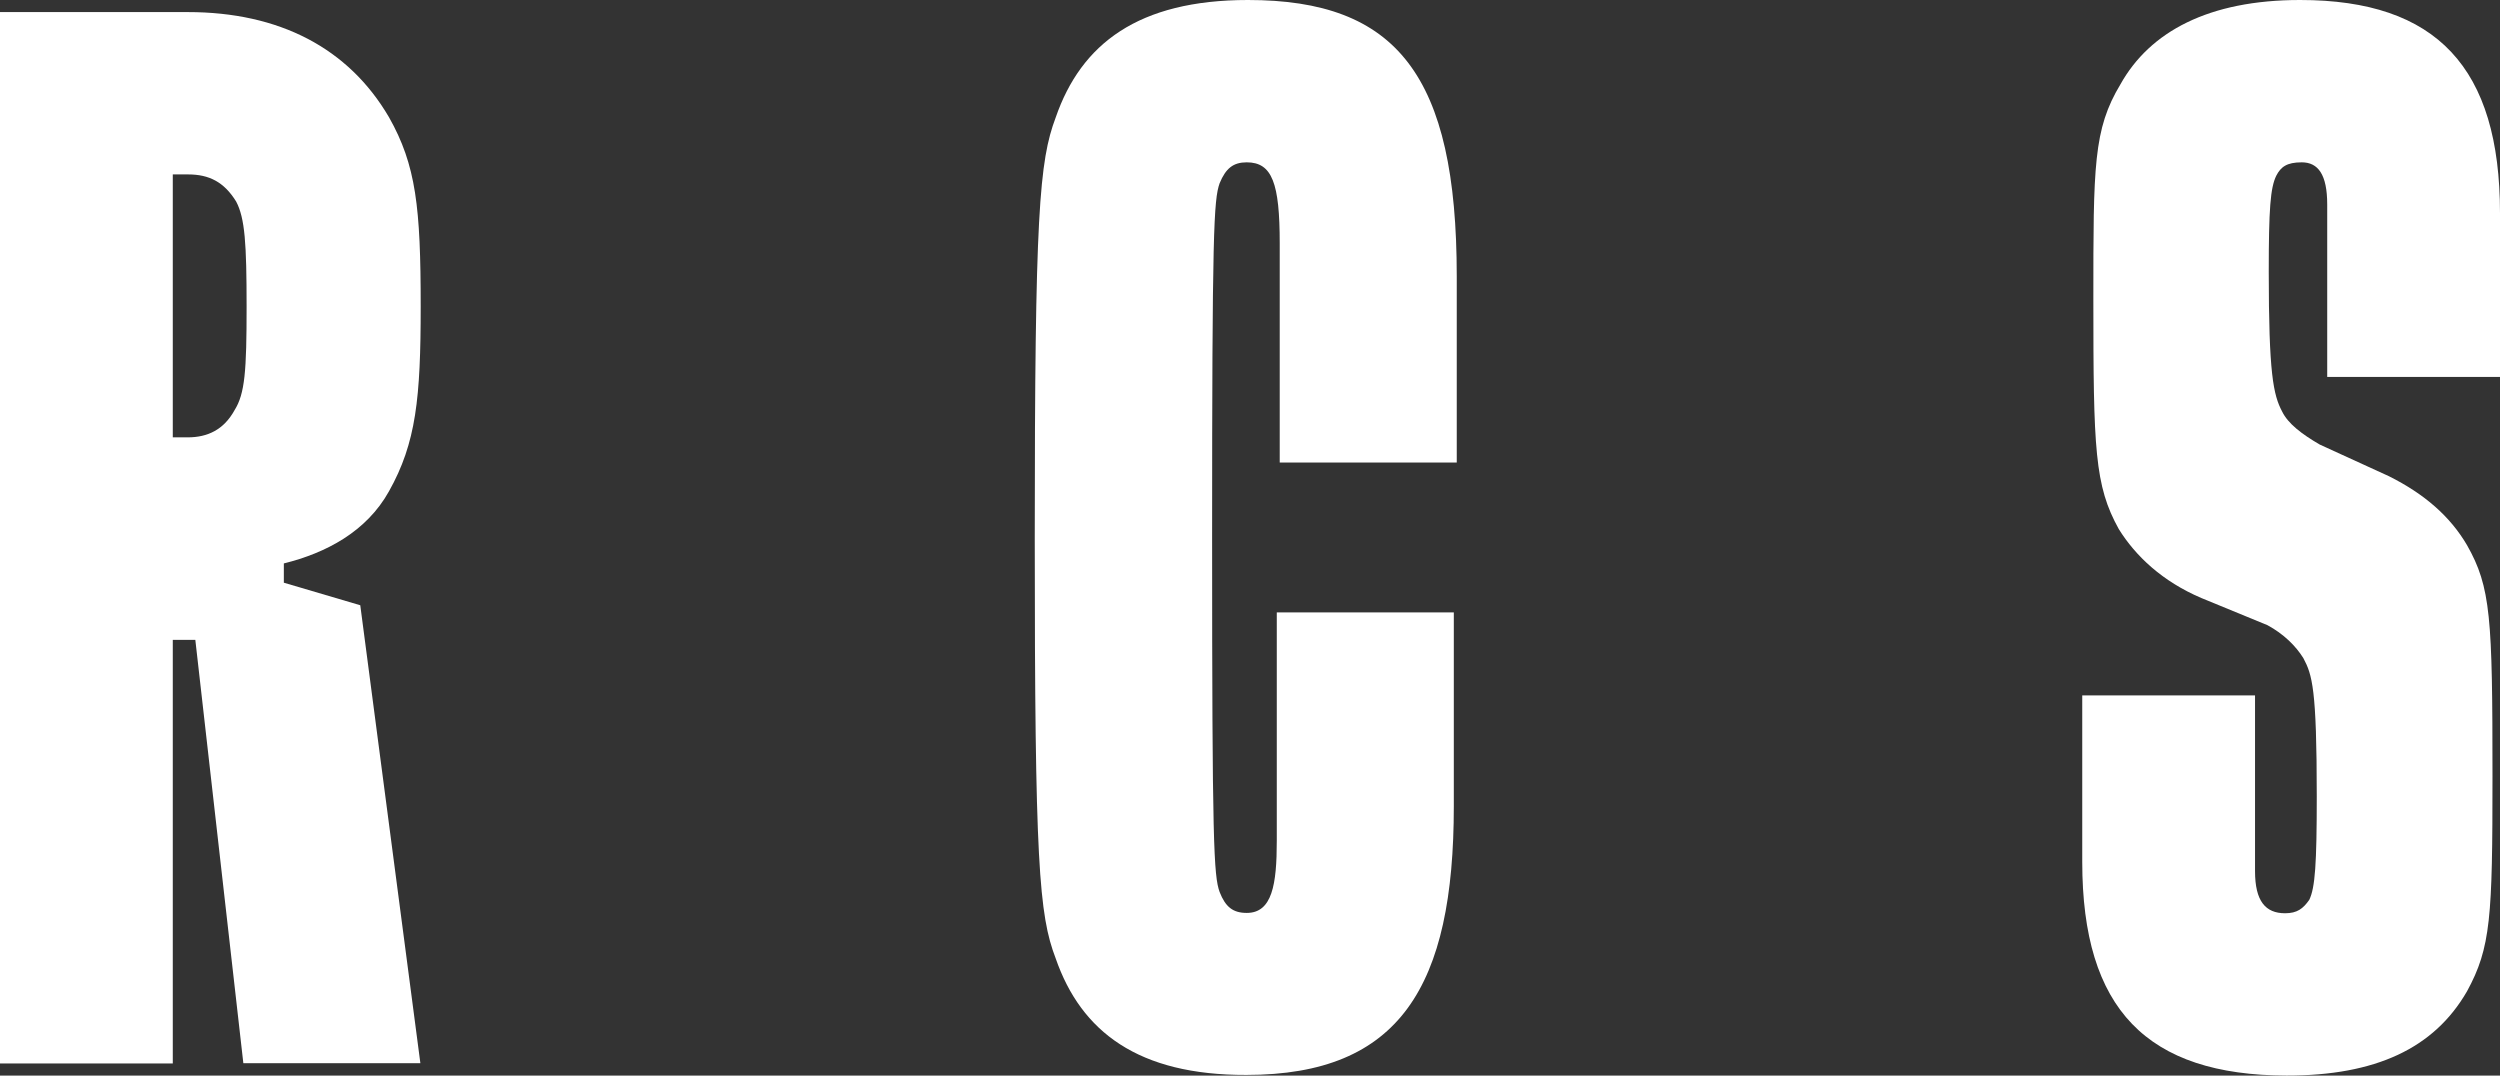
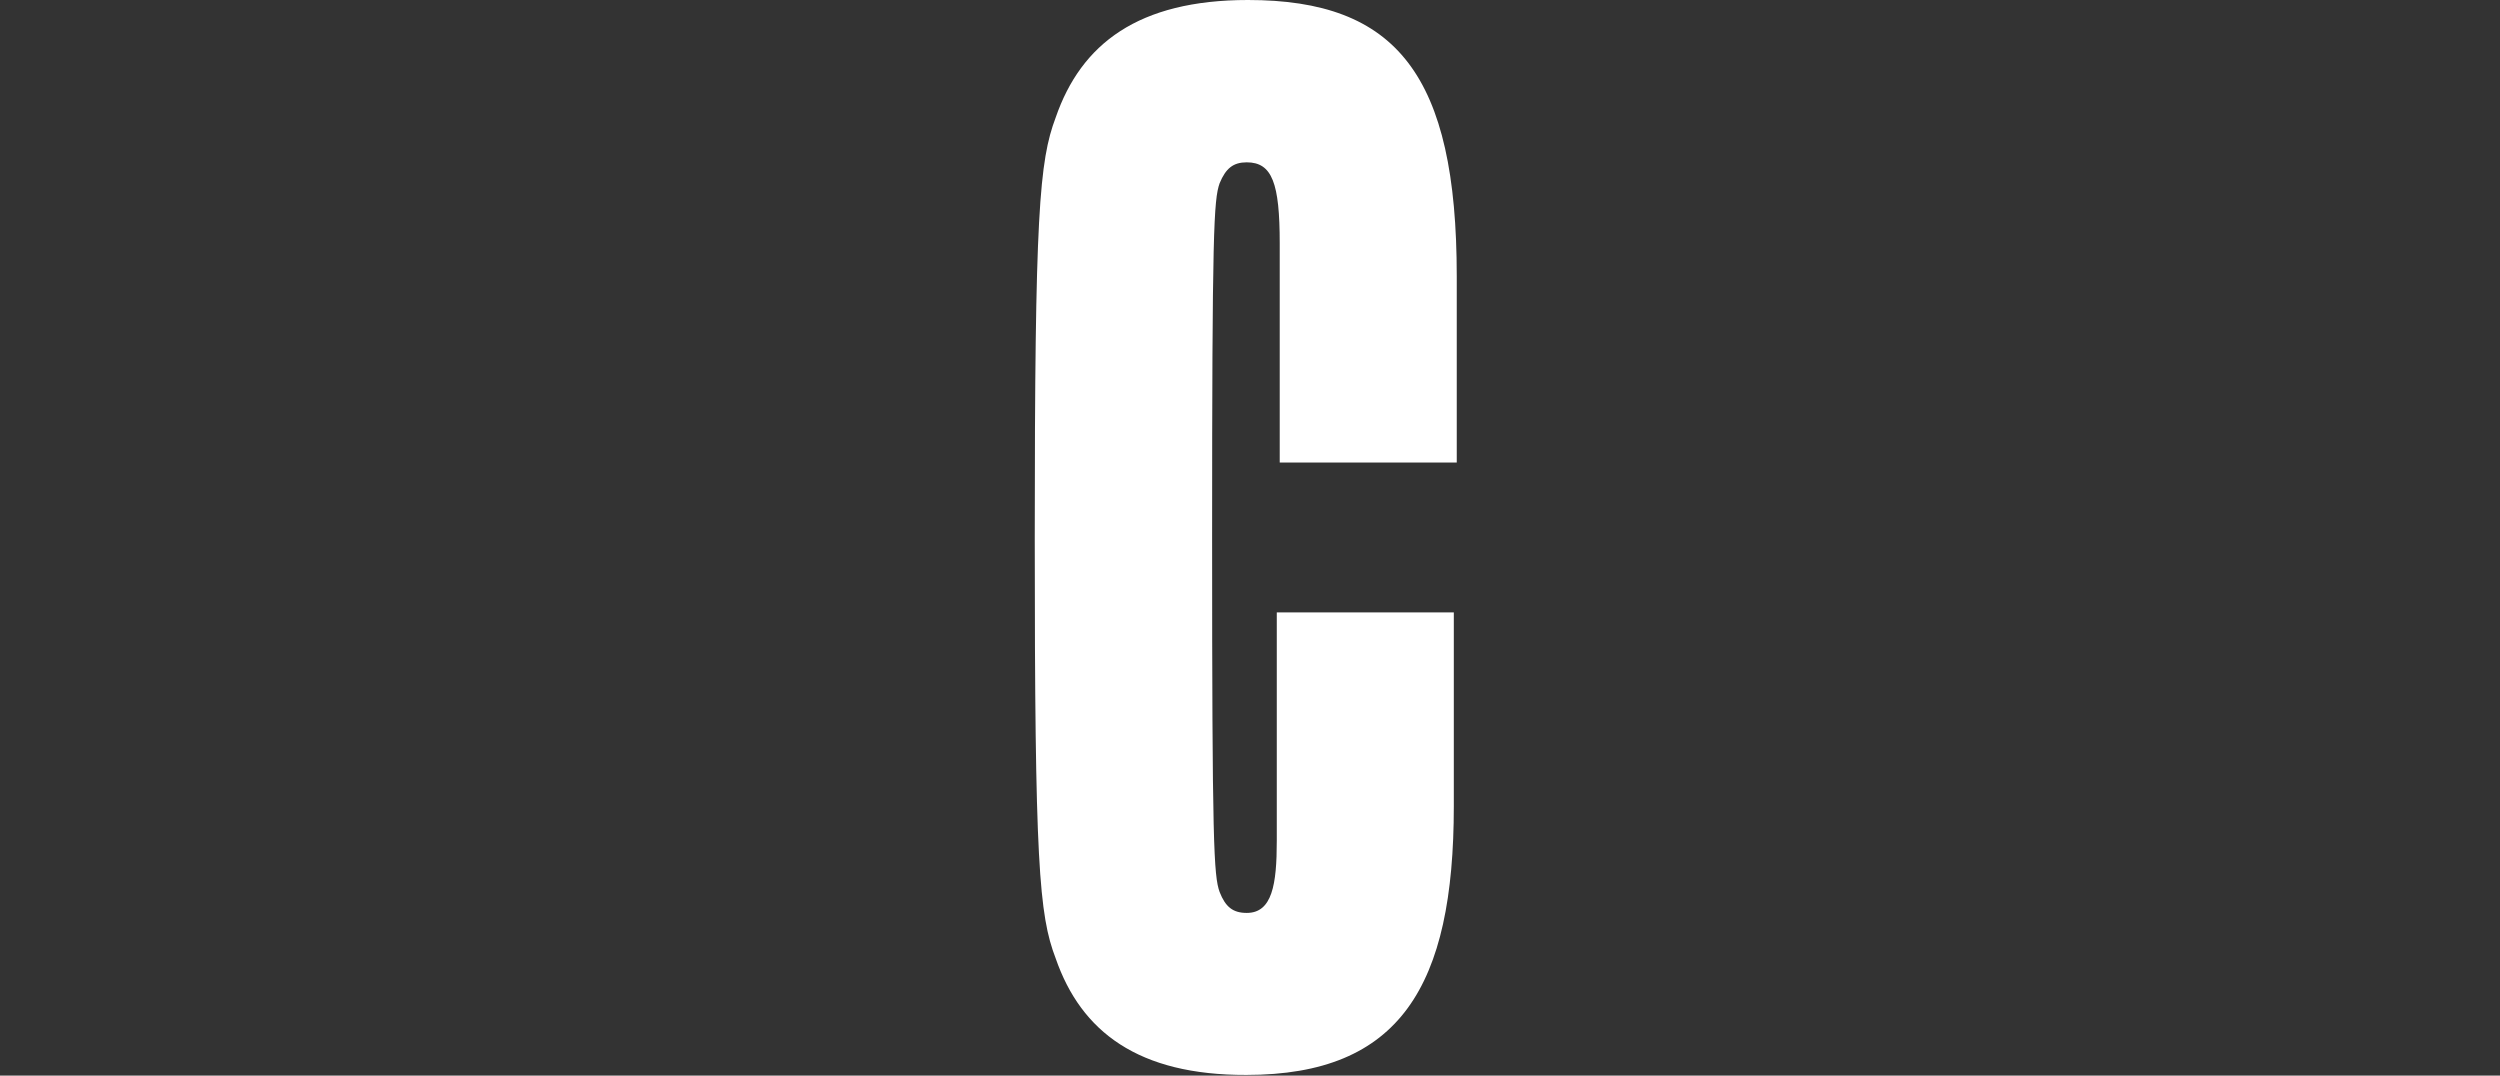
<svg xmlns="http://www.w3.org/2000/svg" version="1.1" id="Logo" x="0px" y="0px" viewBox="0 0 765.4 329.3" style="enable-background:new 0 0 765.4 329.3;" xml:space="preserve">
  <rect x="0" y="0" width="765.4" height="329.3" fill="#333333" stroke="none" />
  <style type="text/css">
	.st0{fill:#FFFFFF;}
</style>
-   <path class="st0" d="M86.9,178.4l23.4,6.9l18.4,140.2H74.5L59.8,195.9h-6.9v129.7H0V3.7h57.5c28,0,49.2,11,61.6,32.2  c8.3,14.7,9.7,27.6,9.7,57.9c0,28.1-1.4,41.8-9.7,56.6c-6.9,12.4-19.3,18.9-32.2,22.1L86.9,178.4L86.9,178.4z M52.9,53.4v80.5h4.6  c6,0,11-2.3,14.3-8.3c3.2-5.1,3.7-12,3.7-31.7c0-19.3-0.5-27.1-3.2-32.2c-3.7-6-8.3-8.3-14.7-8.3H52.9z" />
  <path class="st0" d="M323.2,293.4c-5.1-13.3-6.4-29.4-6.4-128.7c0-99.3,1.4-115.4,6.4-128.7C331,13.4,348.5,0,382.1,0  C427.6,0,446,23,446,84.6v57h-54.2V74.5c0-18.4-2.3-24.8-10.1-24.8c-4.1,0-6.4,1.8-8.3,6.4c-1.8,5.1-2.3,14.7-2.3,108.5  c0,93.8,0.5,103.5,2.3,108.5c1.8,4.6,4.1,6.4,8.3,6.4c7.8,0,9.2-8.7,9.2-22.1v-69.9h54.2v59.3c0,55.2-16.5,82.3-63.5,82.3  C348.5,329.2,331,315.9,323.2,293.4z" />
-   <path class="st0" d="M637.5,263.9v-51h52.9v53.8c0,9.2,3.2,12.9,9.2,12.9c3.7,0,5.5-1.4,7.4-4.1c1.8-3.7,2.3-11,2.3-31.7  c0-33.1-1.4-37.2-4.1-42.3c-2.3-3.7-6-7.4-11-10.1l-20.2-8.3c-12-5.1-20.2-12.9-25.3-21.1c-7.4-13.3-7.8-24.4-7.8-70.4  c0-40.9,0-52,8.3-65.8C658.2,9.7,676.2,0,704.2,0c41.8,0,61.2,20.7,61.2,65.3v50.1h-52.9V62.6c0-9.2-2.8-12.9-7.8-12.9  c-4.6,0-6.4,1.4-7.8,4.1c-1.8,3.7-2.3,10.1-2.3,29.4c0,31.3,1.4,37.7,4.1,42.8c1.8,3.7,6,6.9,11.5,10.1l21.2,9.7  c11,5.5,18.8,12.4,23.9,21.1c7.3,12.9,7.8,22.1,7.8,70.8c0,43.2-0.5,52.4-7.8,65.8c-10.1,17.5-28,25.8-55.2,25.8  C657.3,329.2,637.5,309,637.5,263.9z" />
</svg>